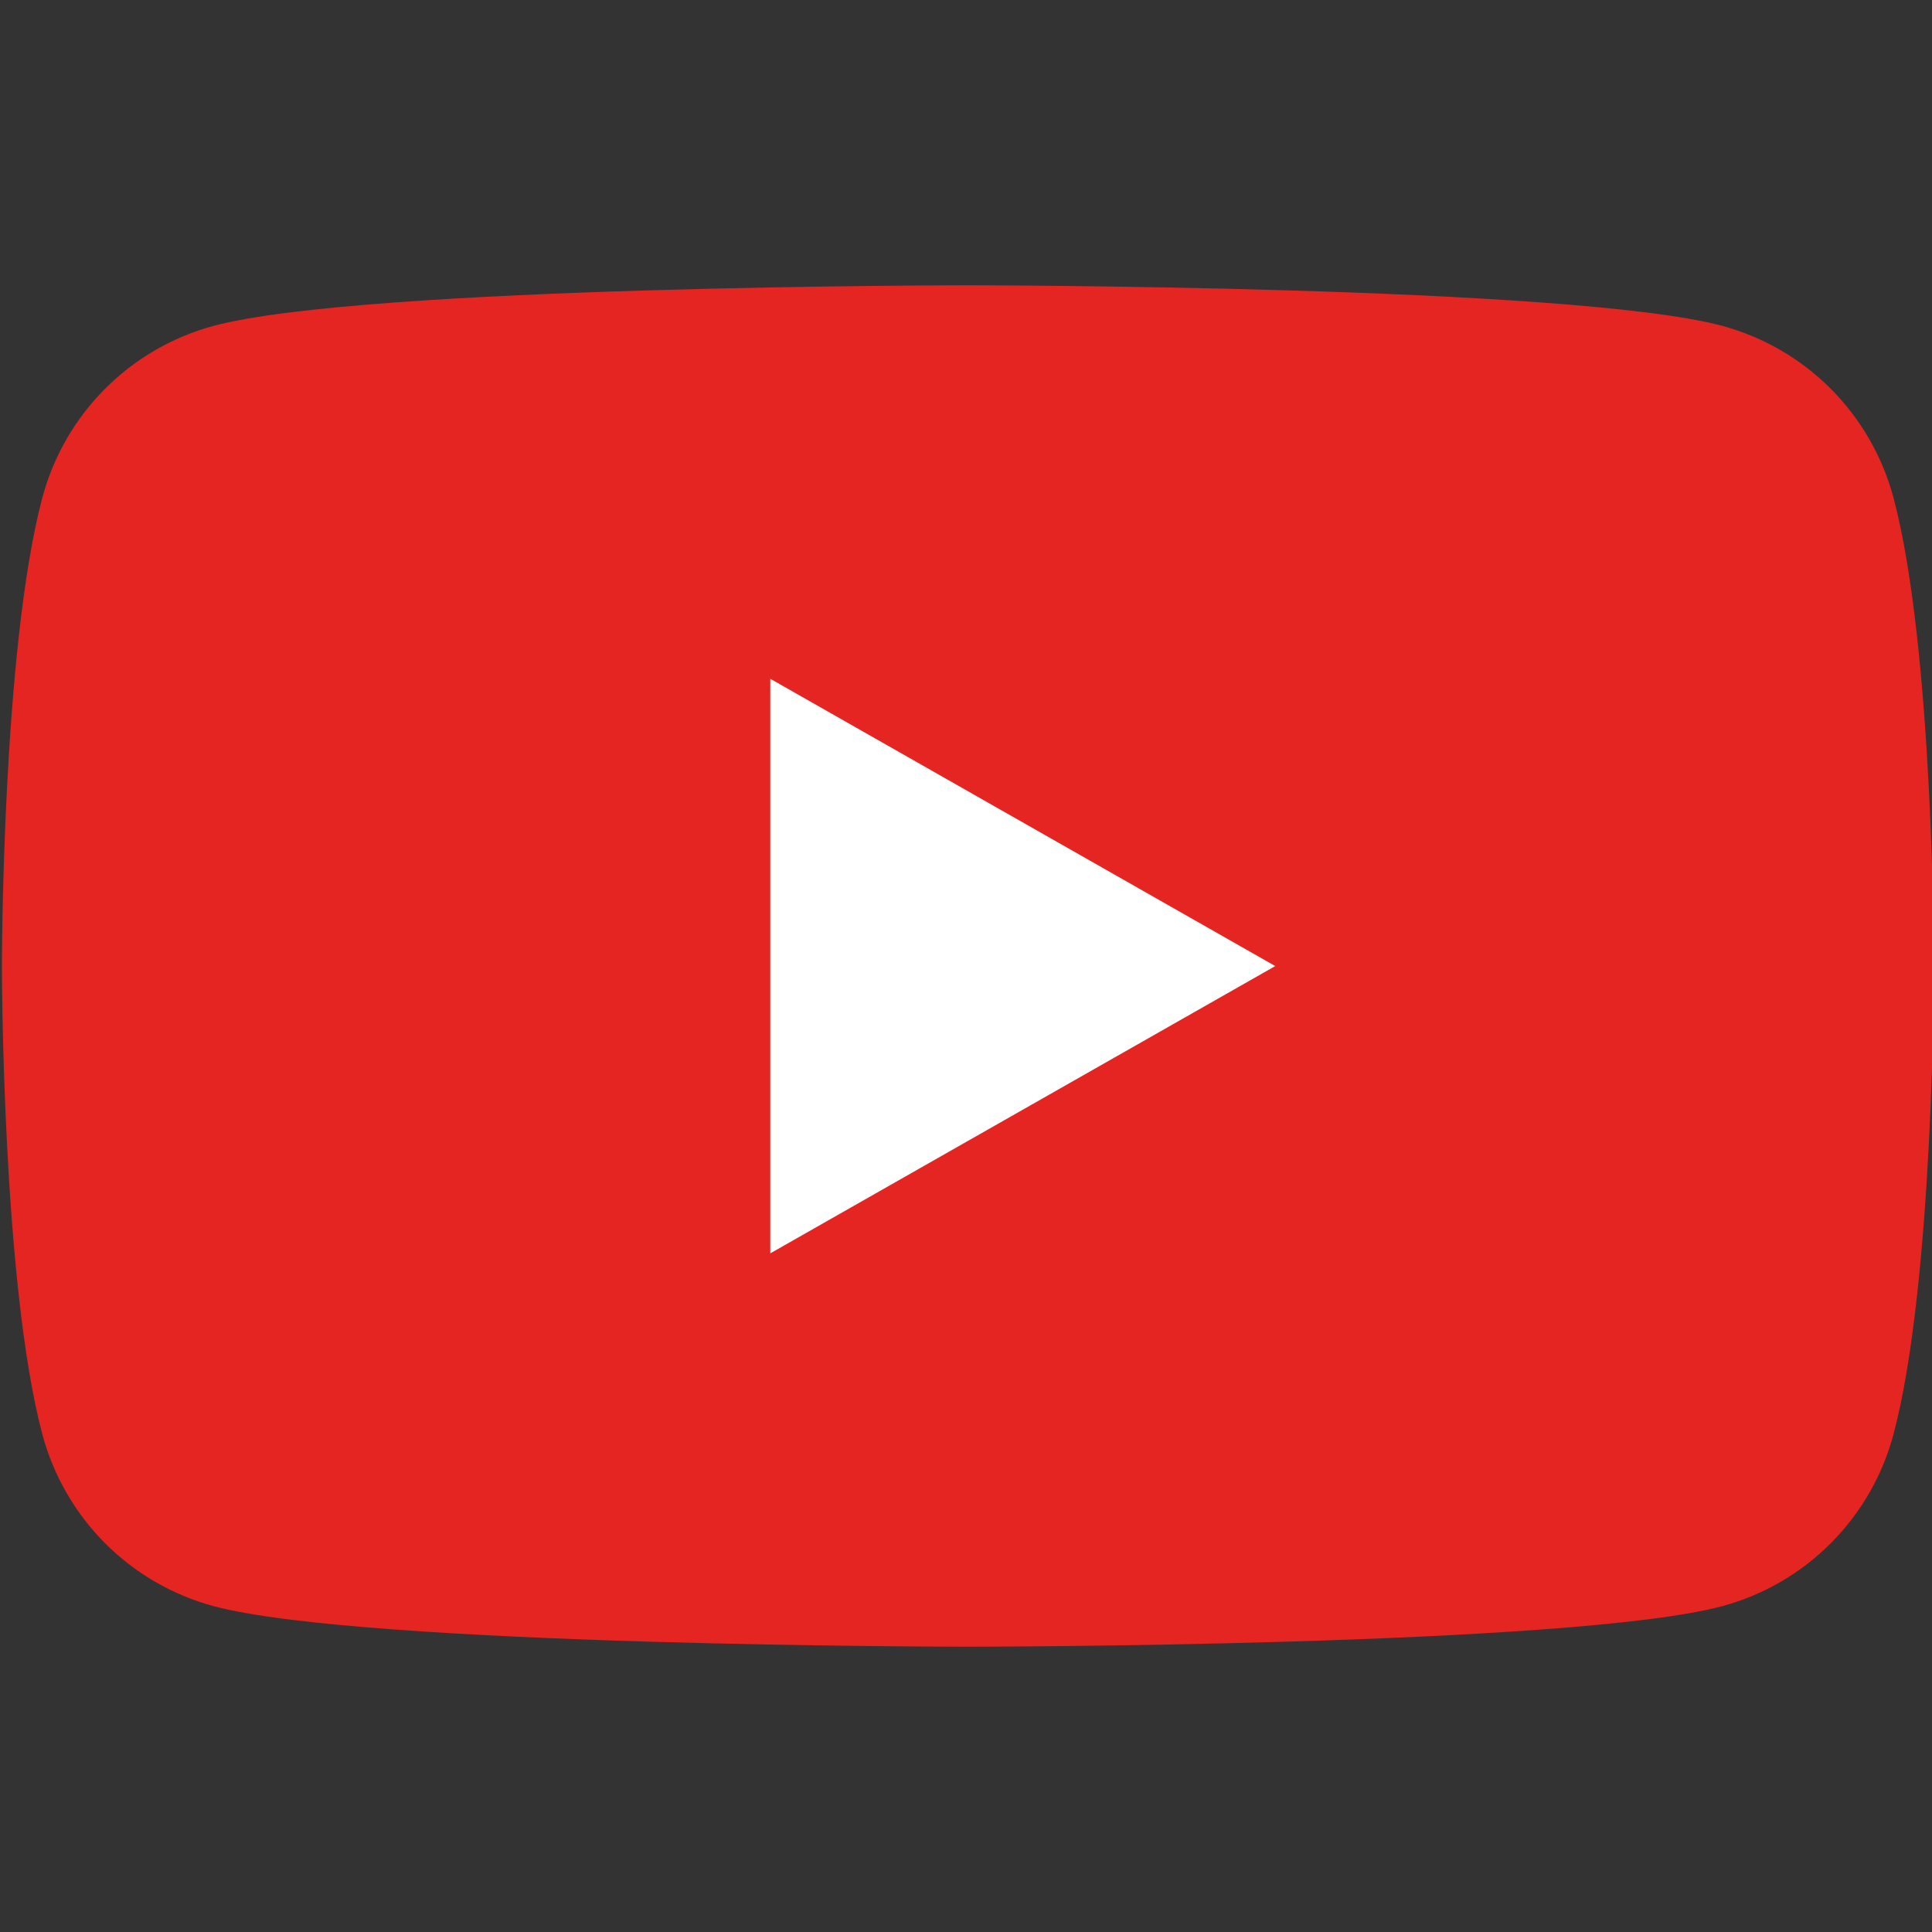
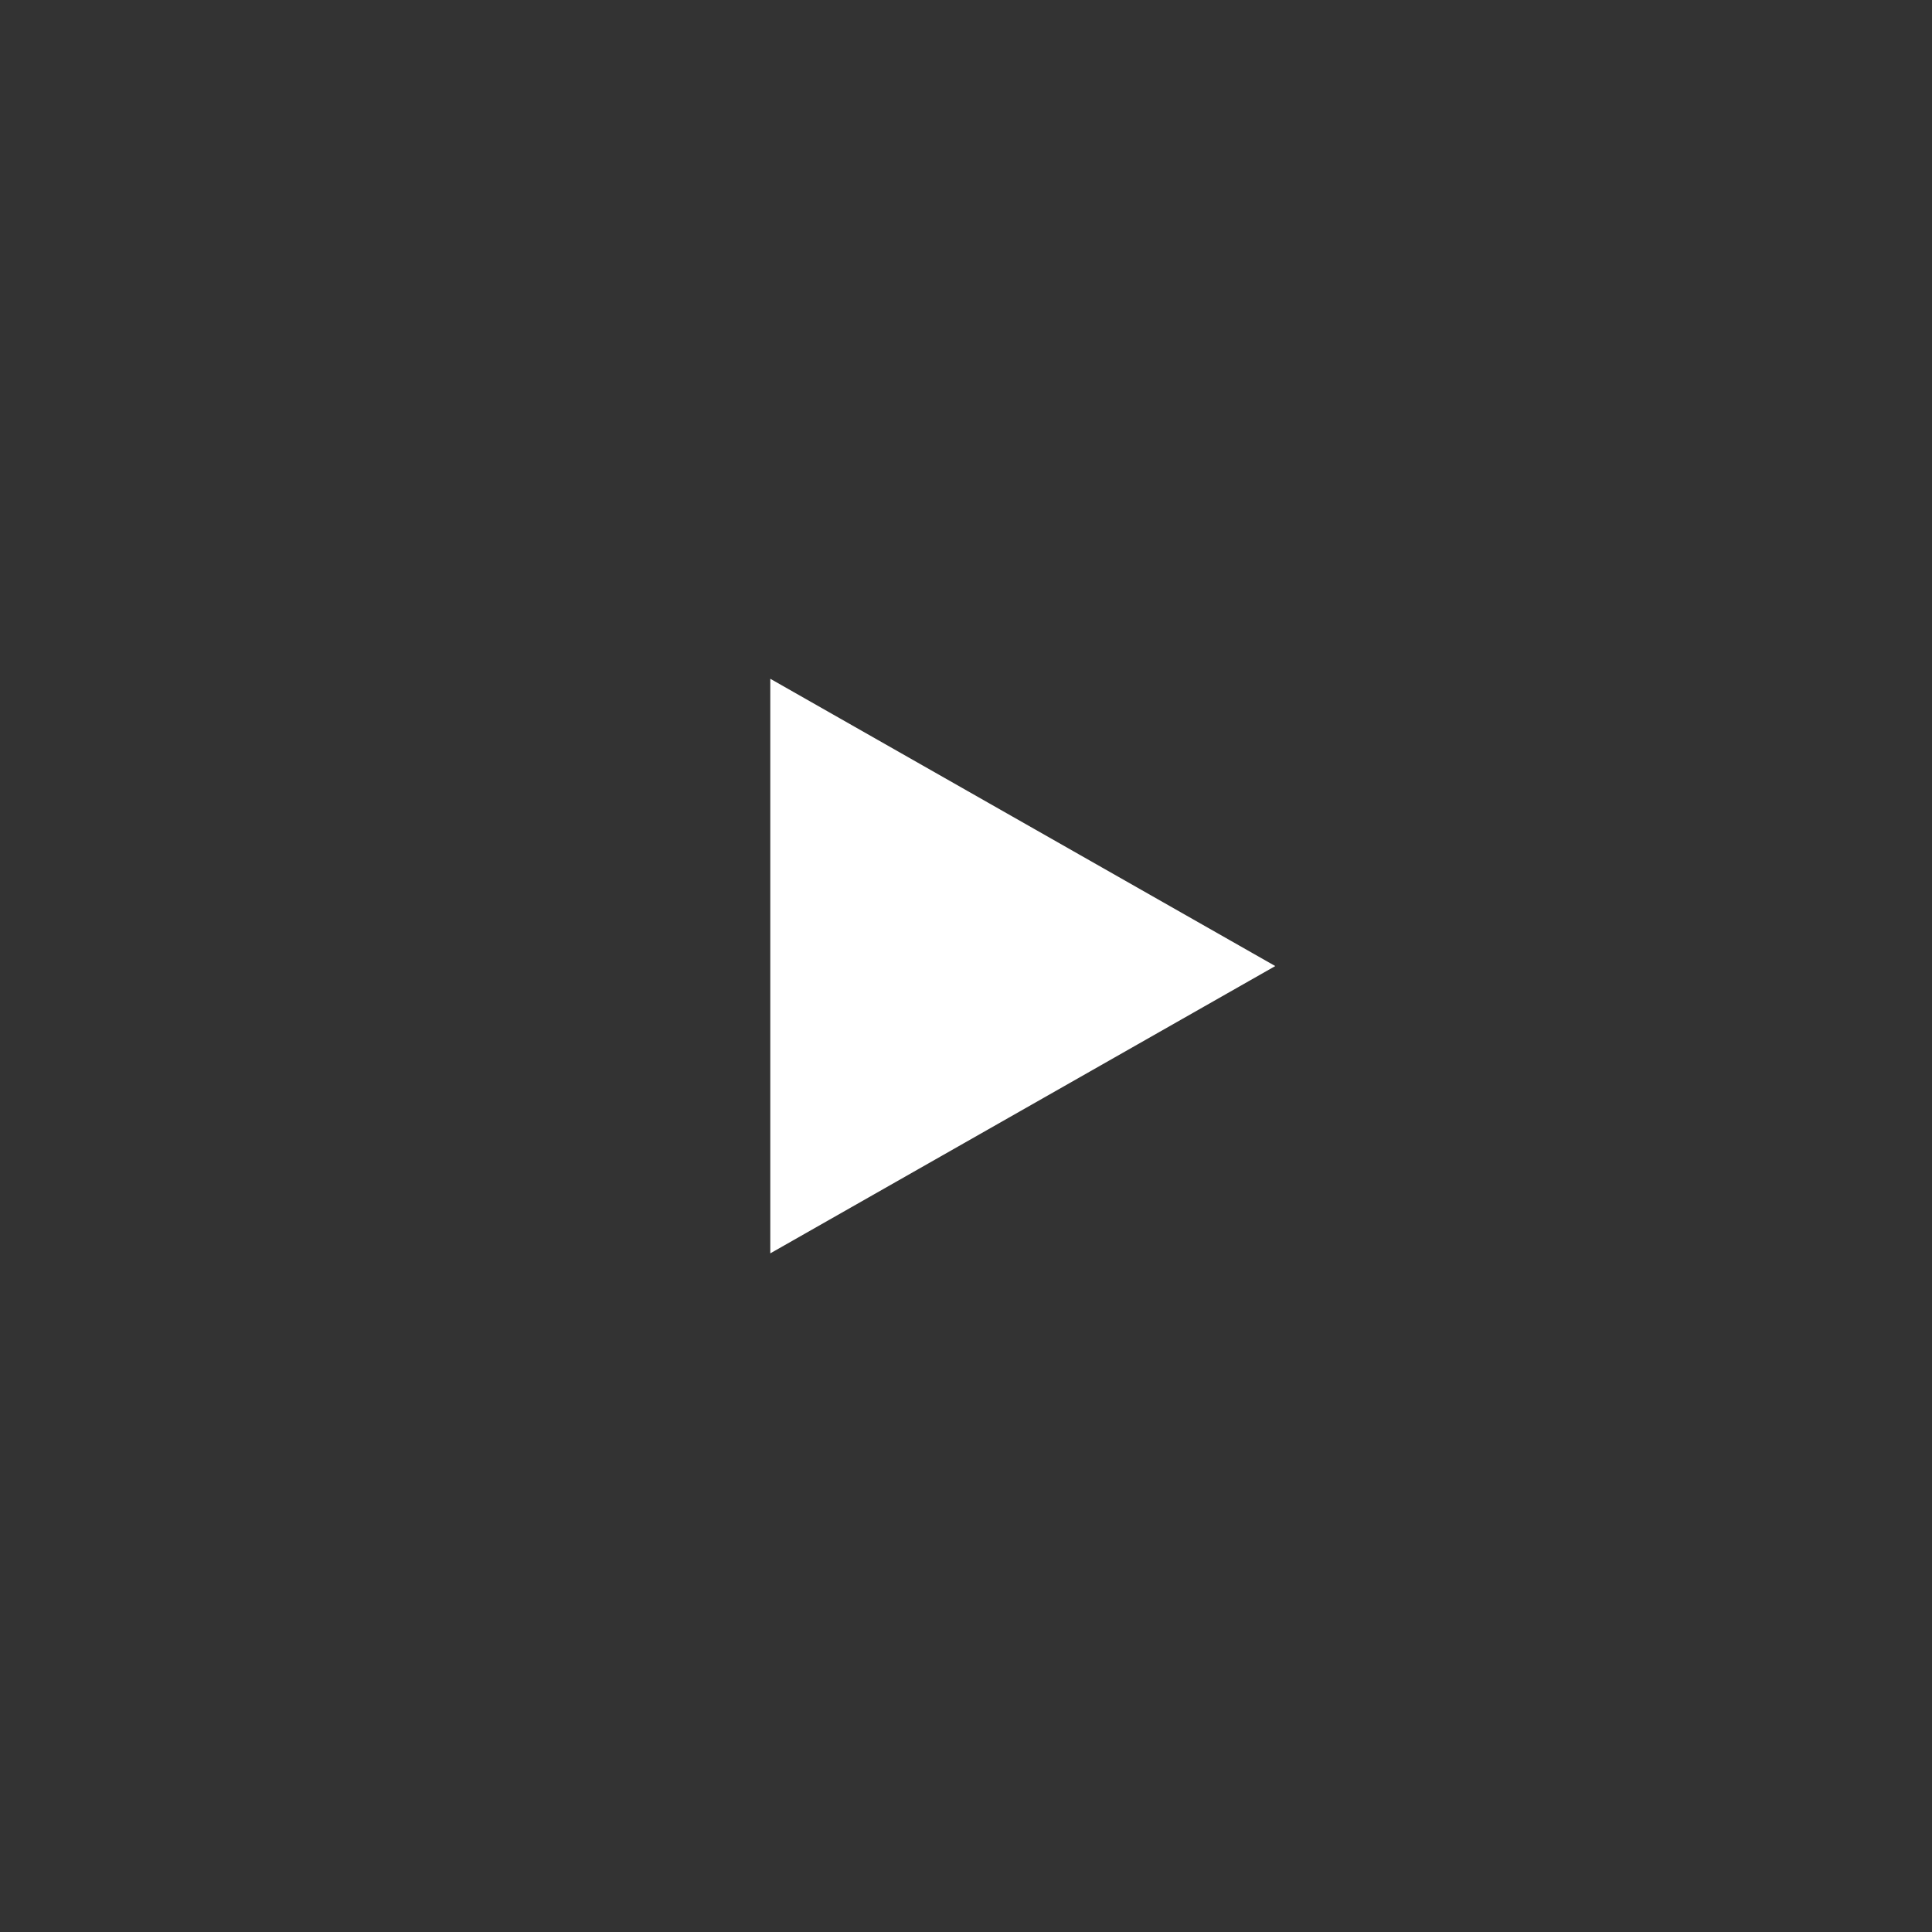
<svg xmlns="http://www.w3.org/2000/svg" id="Warstwa_2" viewBox="0 0 292.8 292.8">
  <rect x="0" y="0" width="292.8" height="292.8" fill="#333333" stroke="none" />
  <defs>
    <clipPath id="clippath">
      <rect width="292.8" height="292.8" style="fill:none; stroke-width:0px;" />
    </clipPath>
  </defs>
  <g id="Warstwa_1-2">
    <g style="clip-path:url(#clippath);">
-       <path d="M286.97,75.46c-1.66-6.23-4.92-11.91-9.46-16.49-4.54-4.57-10.21-7.87-16.43-9.57-22.89-6.16-114.39-6.16-114.39-6.16,0,0-91.5,0-114.39,6.16-6.22,1.7-11.88,4.99-16.43,9.57-4.54,4.57-7.81,10.26-9.46,16.49C.29,98.45.29,146.4.29,146.4c0,0,0,47.95,6.12,70.94,1.66,6.23,4.92,11.91,9.46,16.49,4.54,4.57,10.21,7.87,16.43,9.57,22.89,6.16,114.39,6.16,114.39,6.16,0,0,91.5,0,114.39-6.16,6.22-1.7,11.88-4.99,16.43-9.57,4.54-4.57,7.81-10.26,9.46-16.49,6.12-22.99,6.12-70.94,6.12-70.94,0,0,0-47.95-6.12-70.94Z" style="fill:#e52521; stroke-width:0px;" />
      <path d="M116.74,189.94v-87.07l76.53,43.54-76.53,43.54Z" style="fill:#fff; stroke-width:0px;" />
    </g>
  </g>
</svg>